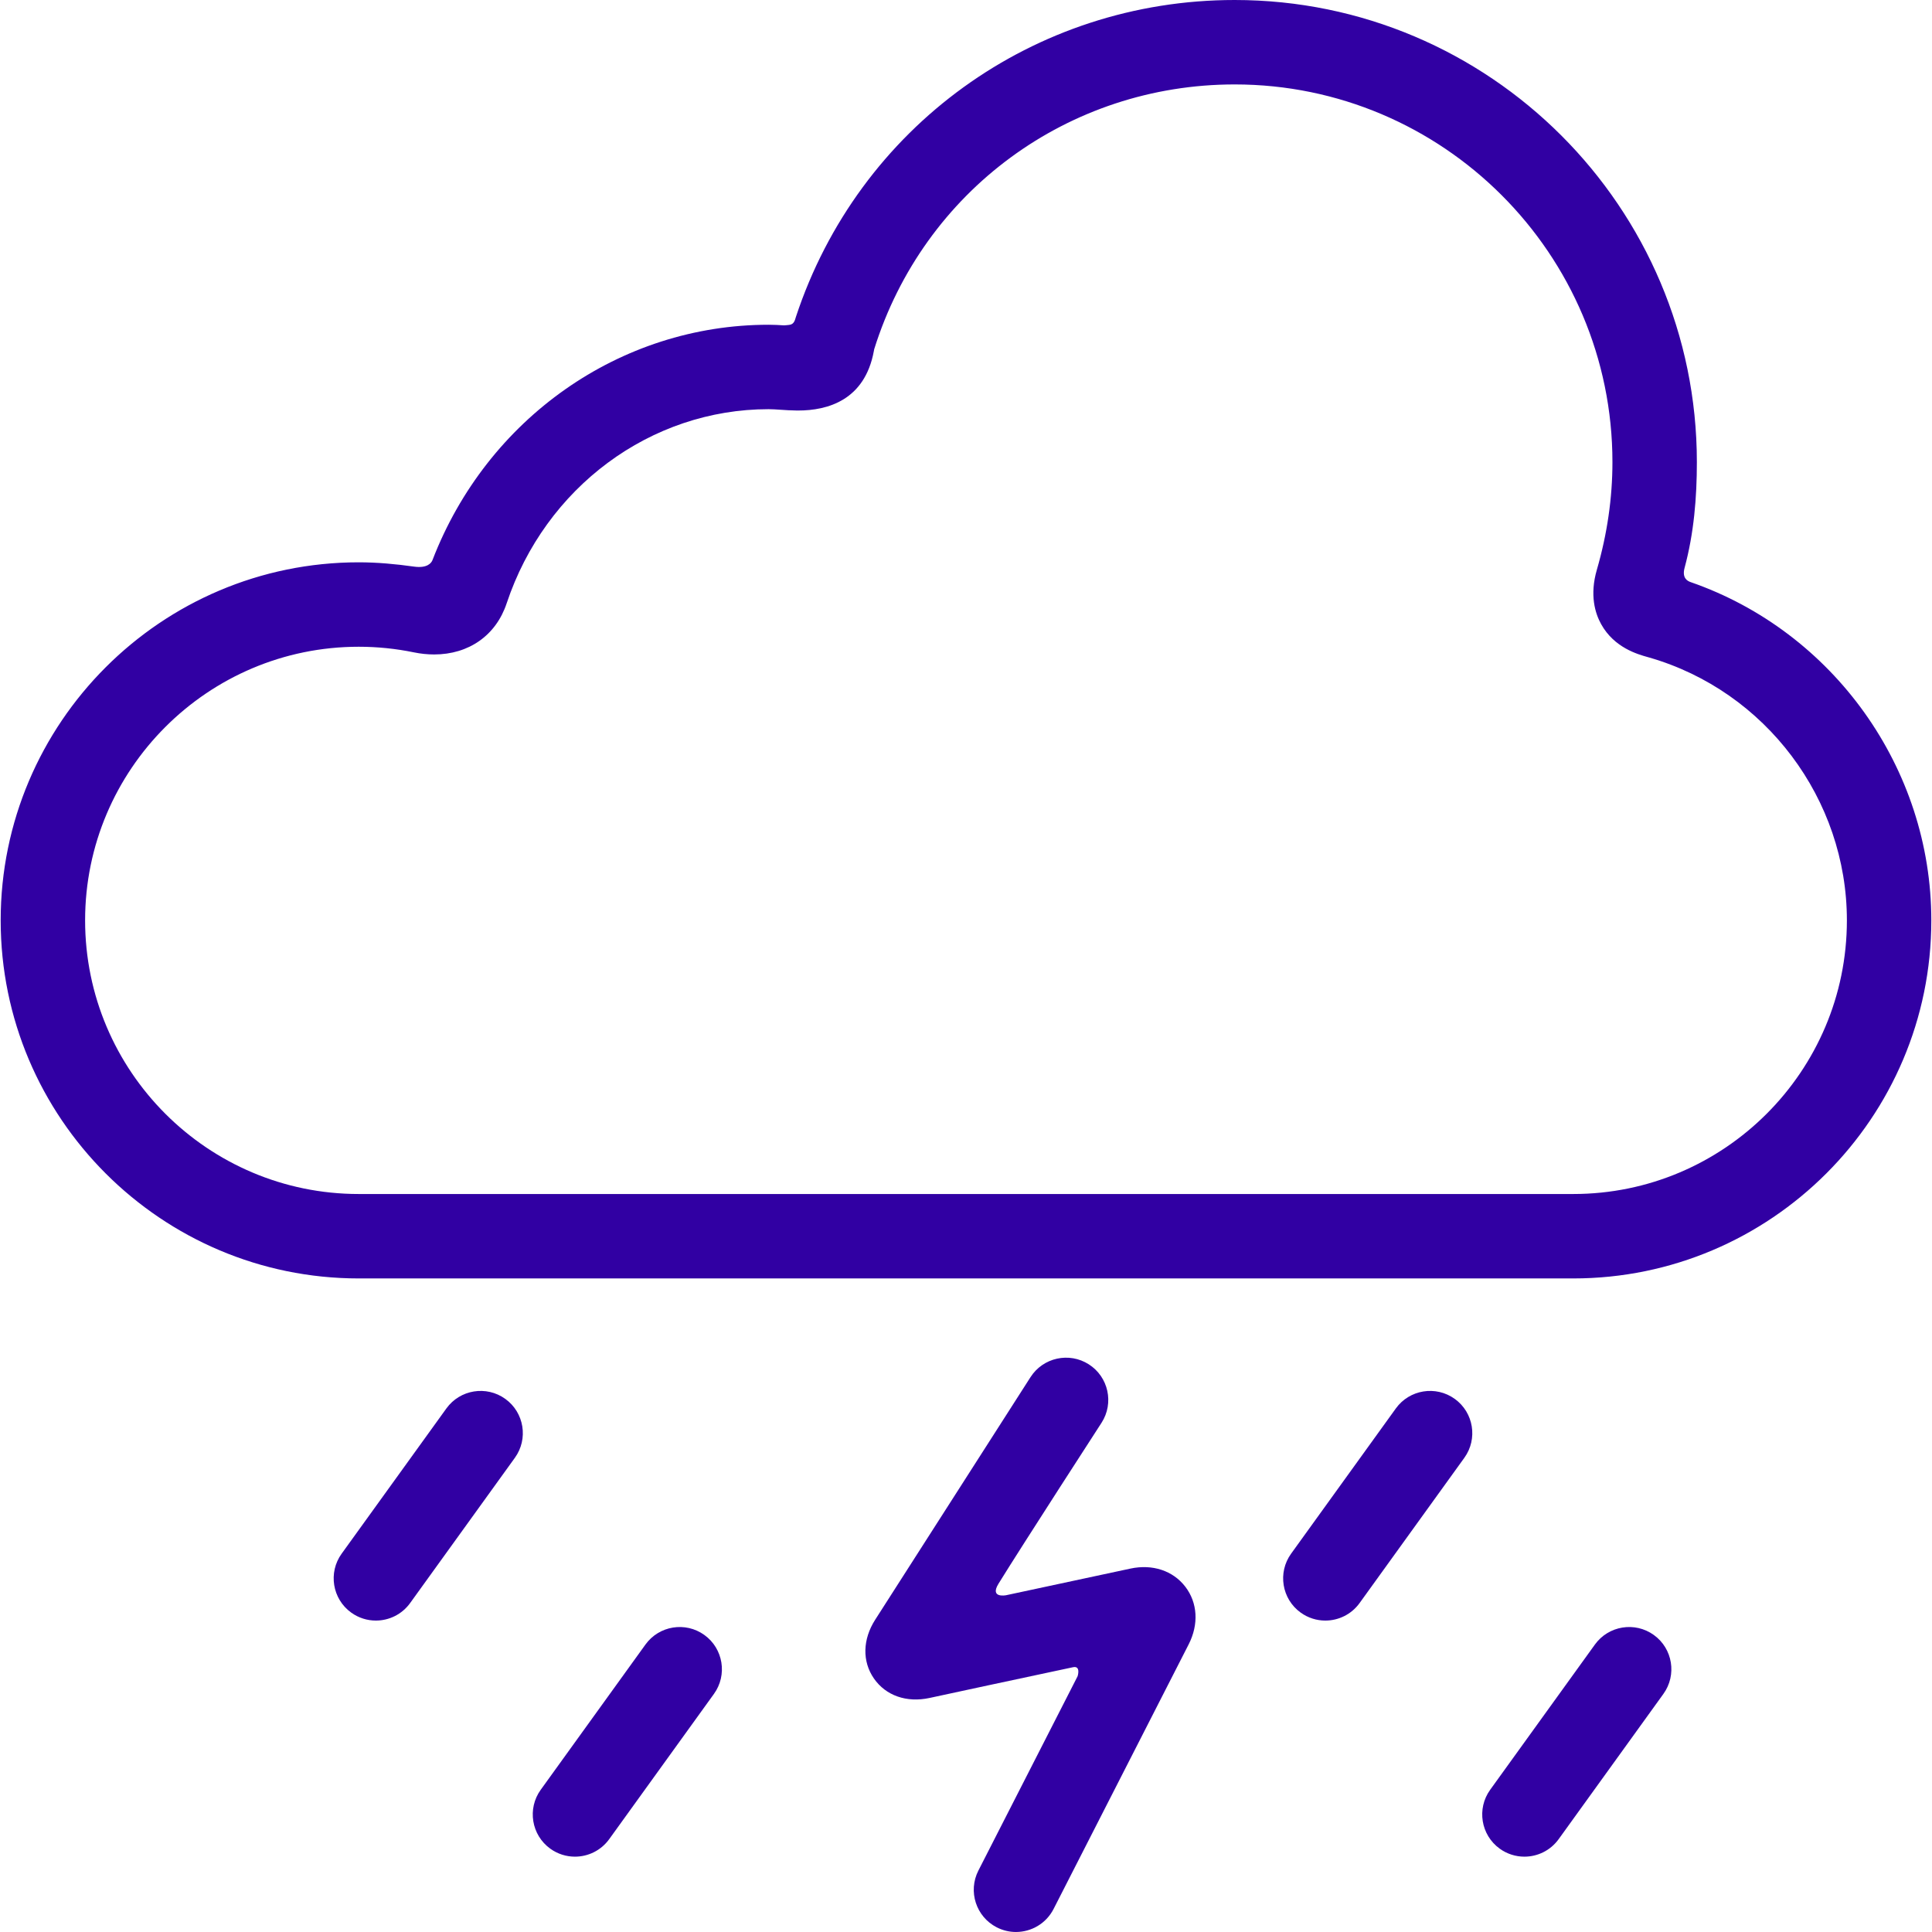
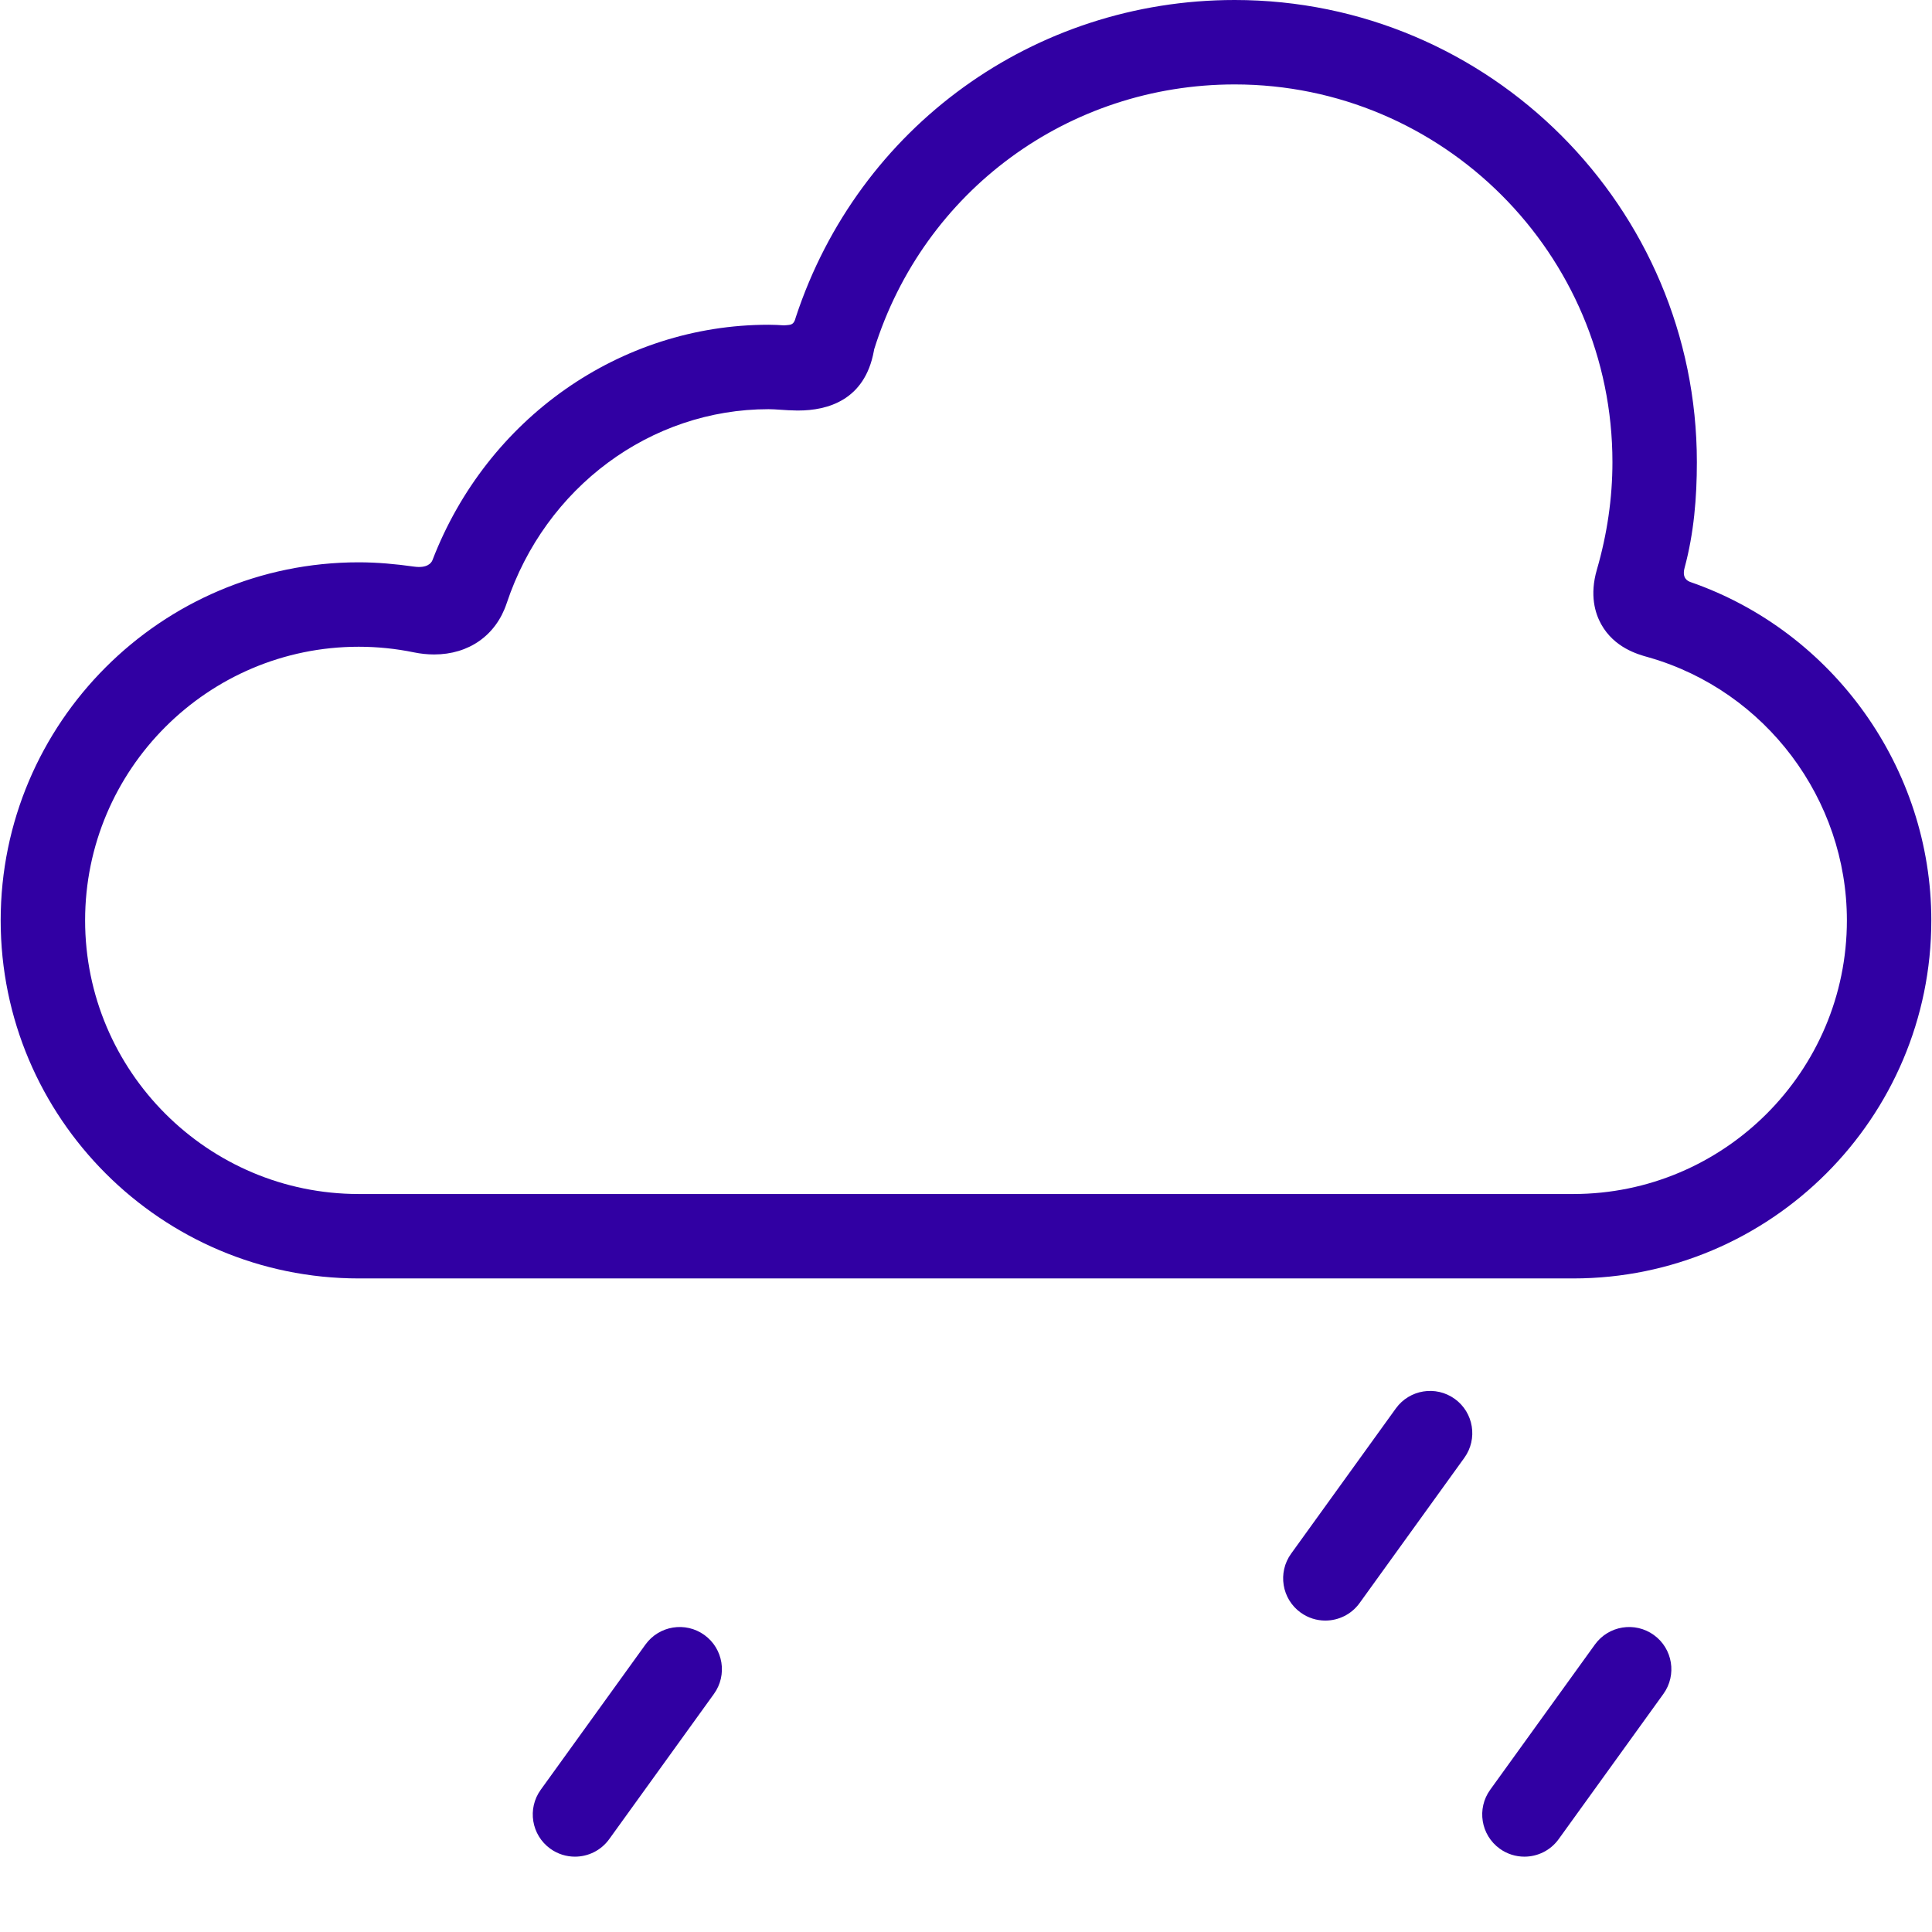
<svg xmlns="http://www.w3.org/2000/svg" version="1.1" id="Capa_1" x="0px" y="0px" viewBox="0 0 343.249 343.249" style="enable-background:new 0 0 343.249 343.249;" xml:space="preserve">
-   <path d="M200.839,278.683l-22.104,4.736c0,0-2.958,0.573-1.329-2.06c4.467-7.22,18.312-28.6,18.312-28.6 c2.234-3.488,1.217-8.127-2.271-10.36c-3.487-2.234-8.126-1.217-10.36,2.271l-27.593,43.094c-2.246,3.506-2.329,7.413-0.224,10.451 c2.107,3.038,5.793,4.331,9.864,3.458c0,0,19.128-4.126,25.512-5.466c1.423-0.299,0.808,1.6,0.808,1.6l-17.628,34.529 c-1.884,3.689-0.42,8.207,3.27,10.09c1.093,0.558,2.257,0.822,3.404,0.822c2.729,0,5.36-1.494,6.686-4.091l23.998-47.007 c1.818-3.563,1.596-7.394-0.597-10.248C208.394,279.048,204.748,277.845,200.839,278.683z" fill="#000000" style="fill: rgb(49, 0, 163);" />
-   <path d="M89.777,248.536c-3.358-2.422-8.046-1.664-10.47,1.696l-18.606,25.8c-2.423,3.359-1.663,8.047,1.696,10.47 c1.327,0.957,2.86,1.417,4.381,1.417c2.328,0,4.623-1.081,6.089-3.114l18.605-25.8C93.896,255.646,93.136,250.959,89.777,248.536z" fill="#000000" style="fill: rgb(49, 0, 163);" />
  <path d="M125.146,290.481c-3.358-2.421-8.046-1.663-10.47,1.696l-18.605,25.8c-2.423,3.359-1.663,8.047,1.696,10.47 c1.327,0.957,2.86,1.417,4.381,1.417c2.328,0,4.623-1.081,6.089-3.114l18.605-25.8C129.265,297.591,128.505,292.904,125.146,290.481 z" fill="#000000" style="fill: rgb(49, 0, 163);" />
  <path d="M258.462,248.536c-3.359-2.422-8.047-1.664-10.47,1.696l-18.605,25.8c-2.423,3.359-1.663,8.047,1.696,10.47 c1.327,0.957,2.86,1.417,4.381,1.417c2.328,0,4.623-1.081,6.089-3.114l18.606-25.8C262.581,255.646,261.822,250.959,258.462,248.536 z" fill="#000000" style="fill: rgb(49, 0, 163);" />
  <path d="M293.831,290.481c-3.358-2.421-8.047-1.663-10.47,1.696l-18.605,25.8c-2.423,3.359-1.663,8.047,1.696,10.47 c1.327,0.957,2.86,1.417,4.381,1.417c2.328,0,4.623-1.081,6.089-3.114l18.605-25.8C297.951,297.591,297.191,292.904,293.831,290.481 z" fill="#000000" style="fill: rgb(49, 0, 163);" />
  <path d="M299.292,100.885c1.666-6.172,2.182-12.521,2.182-18.771C301.474,36.836,264.638,0,219.361,0 c-35.678,0-66.83,22.576-77.966,56.333c-0.148,0.45-0.27,1.295-1.181,1.389c-0.142,0.015-0.786,0.093-0.934,0.083 c-0.837-0.055-1.759-0.108-2.734-0.108c-26.409,0-50.029,16.675-59.708,41.813c-0.208,0.54-0.964,1.482-3.286,1.155 c-3.251-0.457-6.534-0.762-9.818-0.762c-35.076,0-63.613,28.538-63.613,63.615c0,35.077,28.537,63.615,63.613,63.615h215.779 c35.077,0,63.615-28.538,63.615-63.615c0-27.054-17.42-51.297-42.758-60.097C299.85,103.242,298.791,102.743,299.292,100.885z M279.513,212.134H63.734c-26.806,0-48.613-21.809-48.613-48.615c0-26.806,21.808-48.615,48.613-48.615 c3.289,0,6.585,0.335,9.794,0.996c1.203,0.248,2.414,0.374,3.599,0.374c6.176,0,10.994-3.396,12.889-9.084 c6.874-20.631,25.573-34.493,46.531-34.493c0.639,0,1.375,0.05,2.153,0.103c0.866,0.059,1.848,0.125,2.879,0.134l0.218,0.001 c5.248,0,11.842-1.831,13.454-10.551c0.022-0.118,0.041-0.233,0.064-0.342C164.122,33.901,189.847,15,219.361,15 c37.007,0,67.113,30.107,67.113,67.114c0,6.352-0.931,12.78-2.768,19.107c-1.31,4.512-0.305,7.757,0.769,9.685 c2.326,4.178,6.496,5.342,8.277,5.839l0.257,0.073c20.678,5.961,35.119,25.166,35.119,46.702 C328.128,190.326,306.32,212.134,279.513,212.134z" fill="#000000" style="fill: rgb(49, 0, 163);" />
</svg>